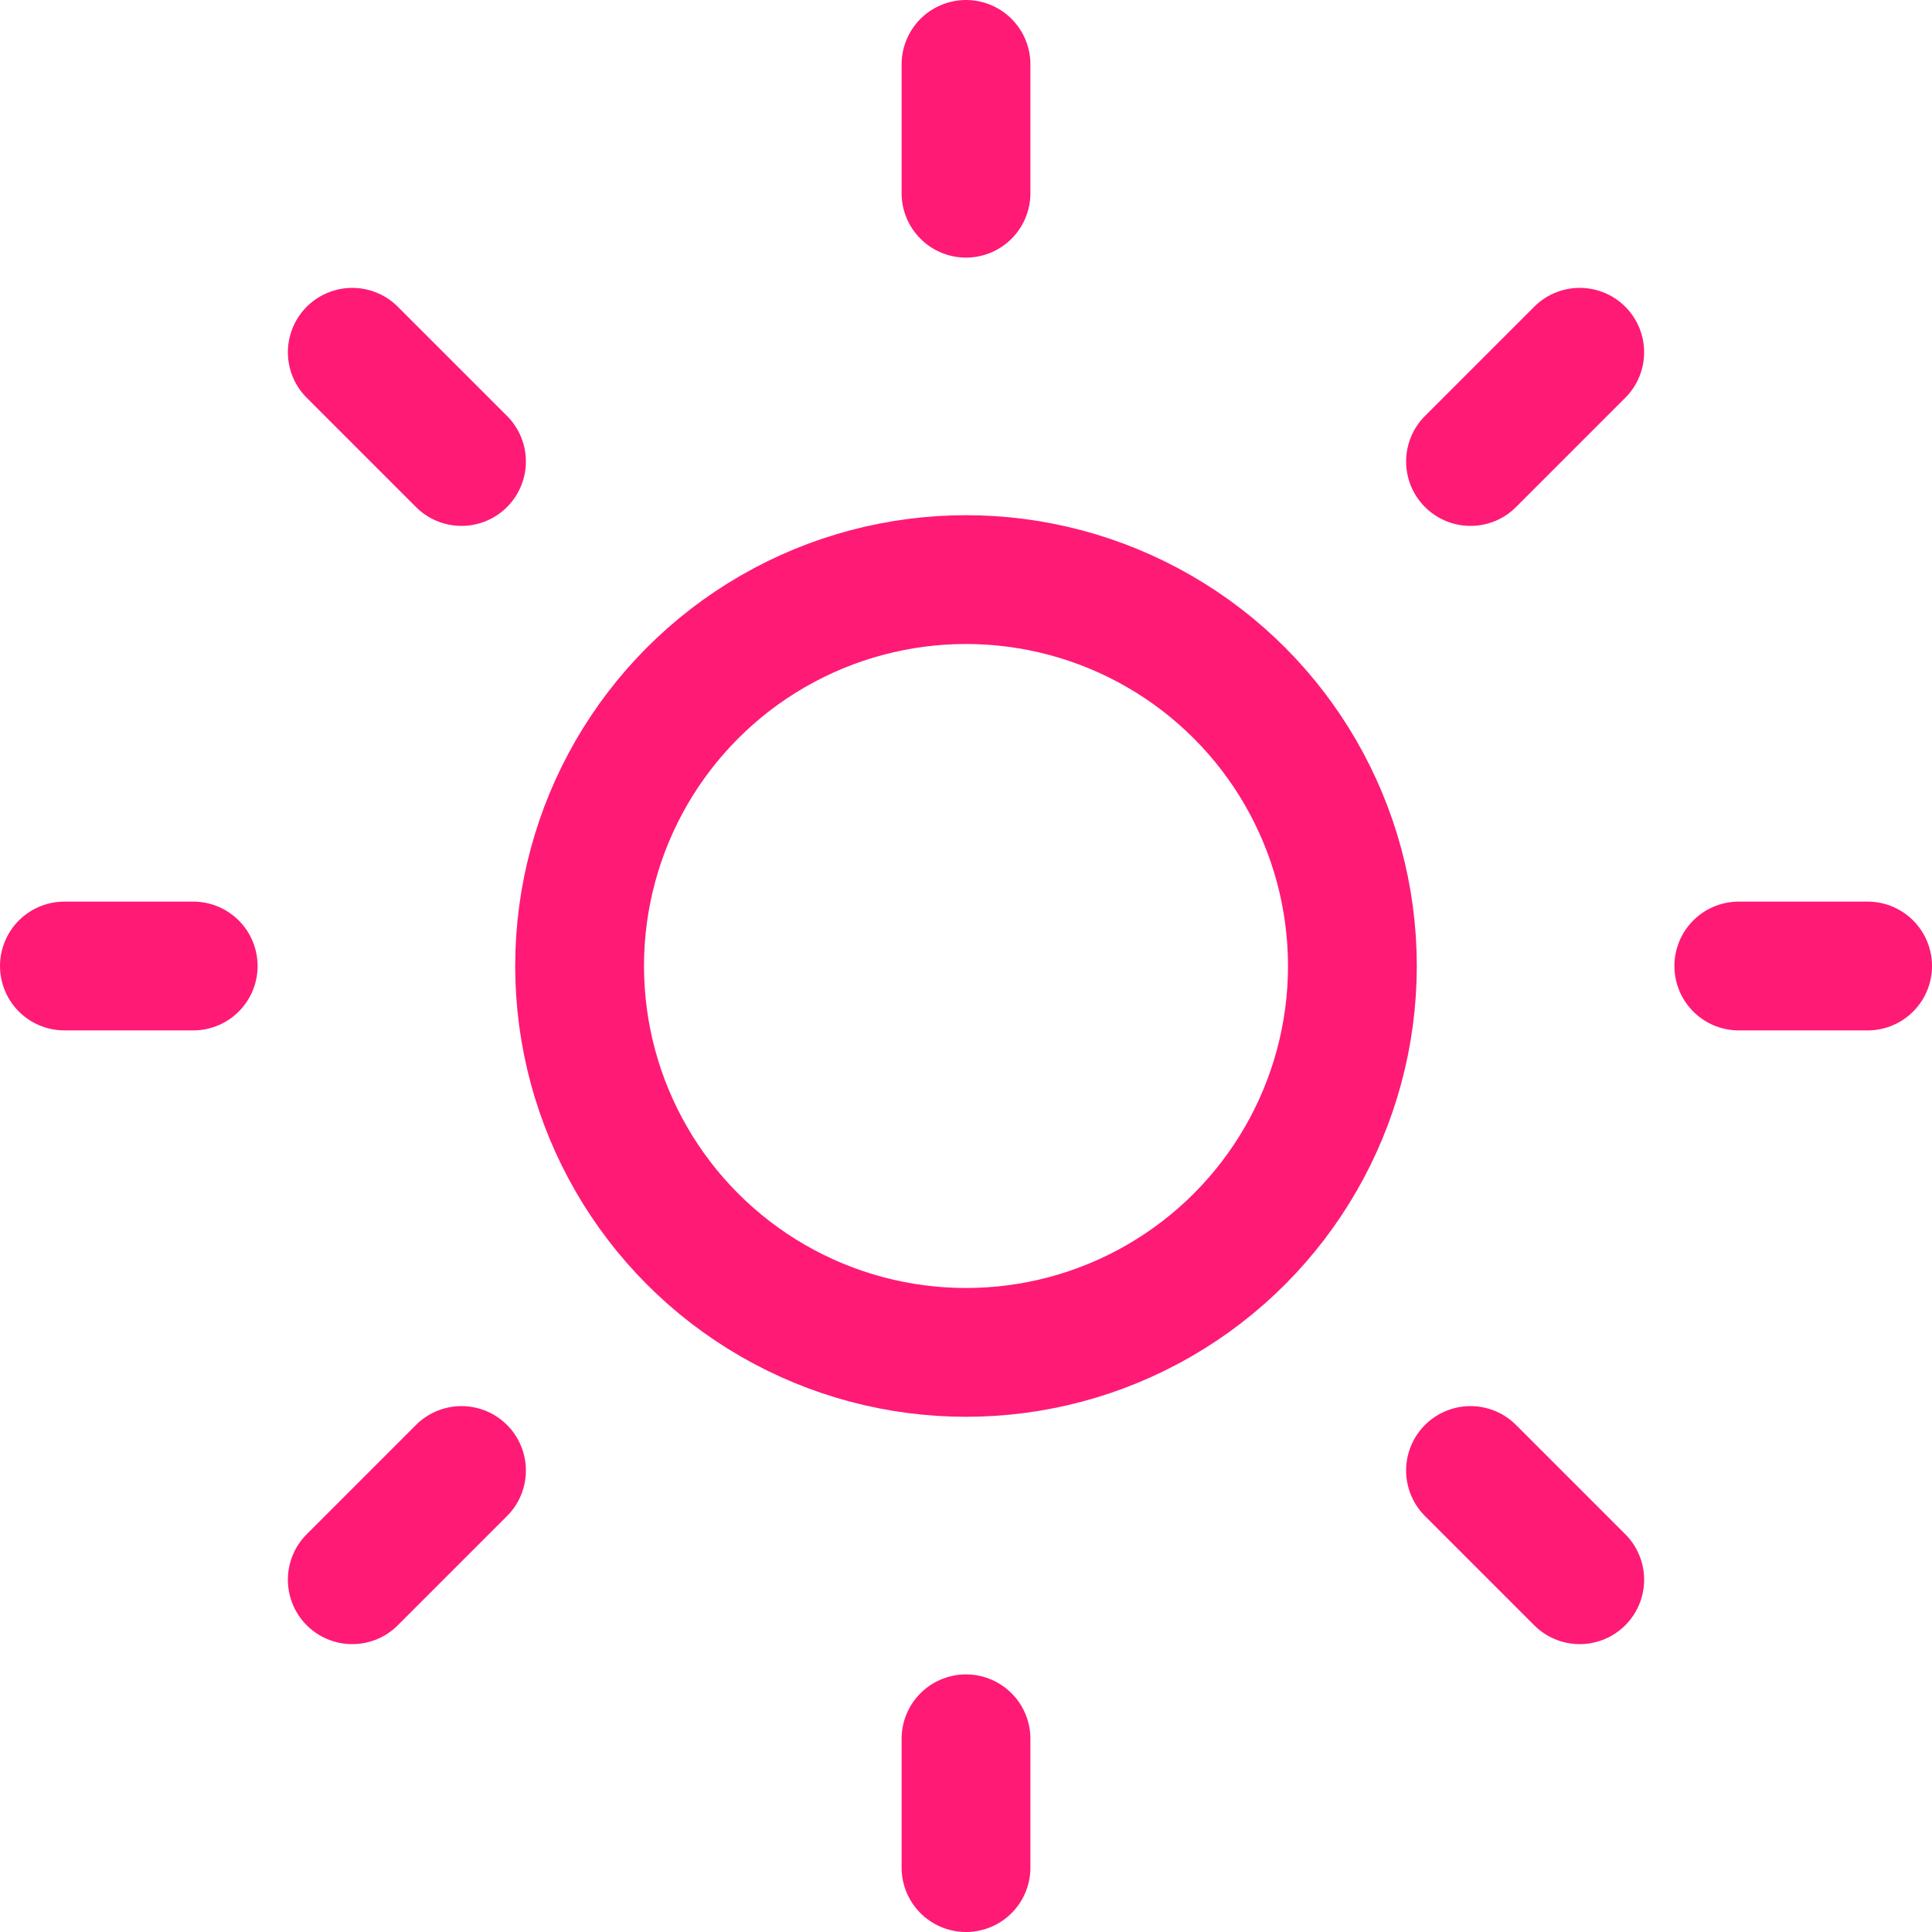
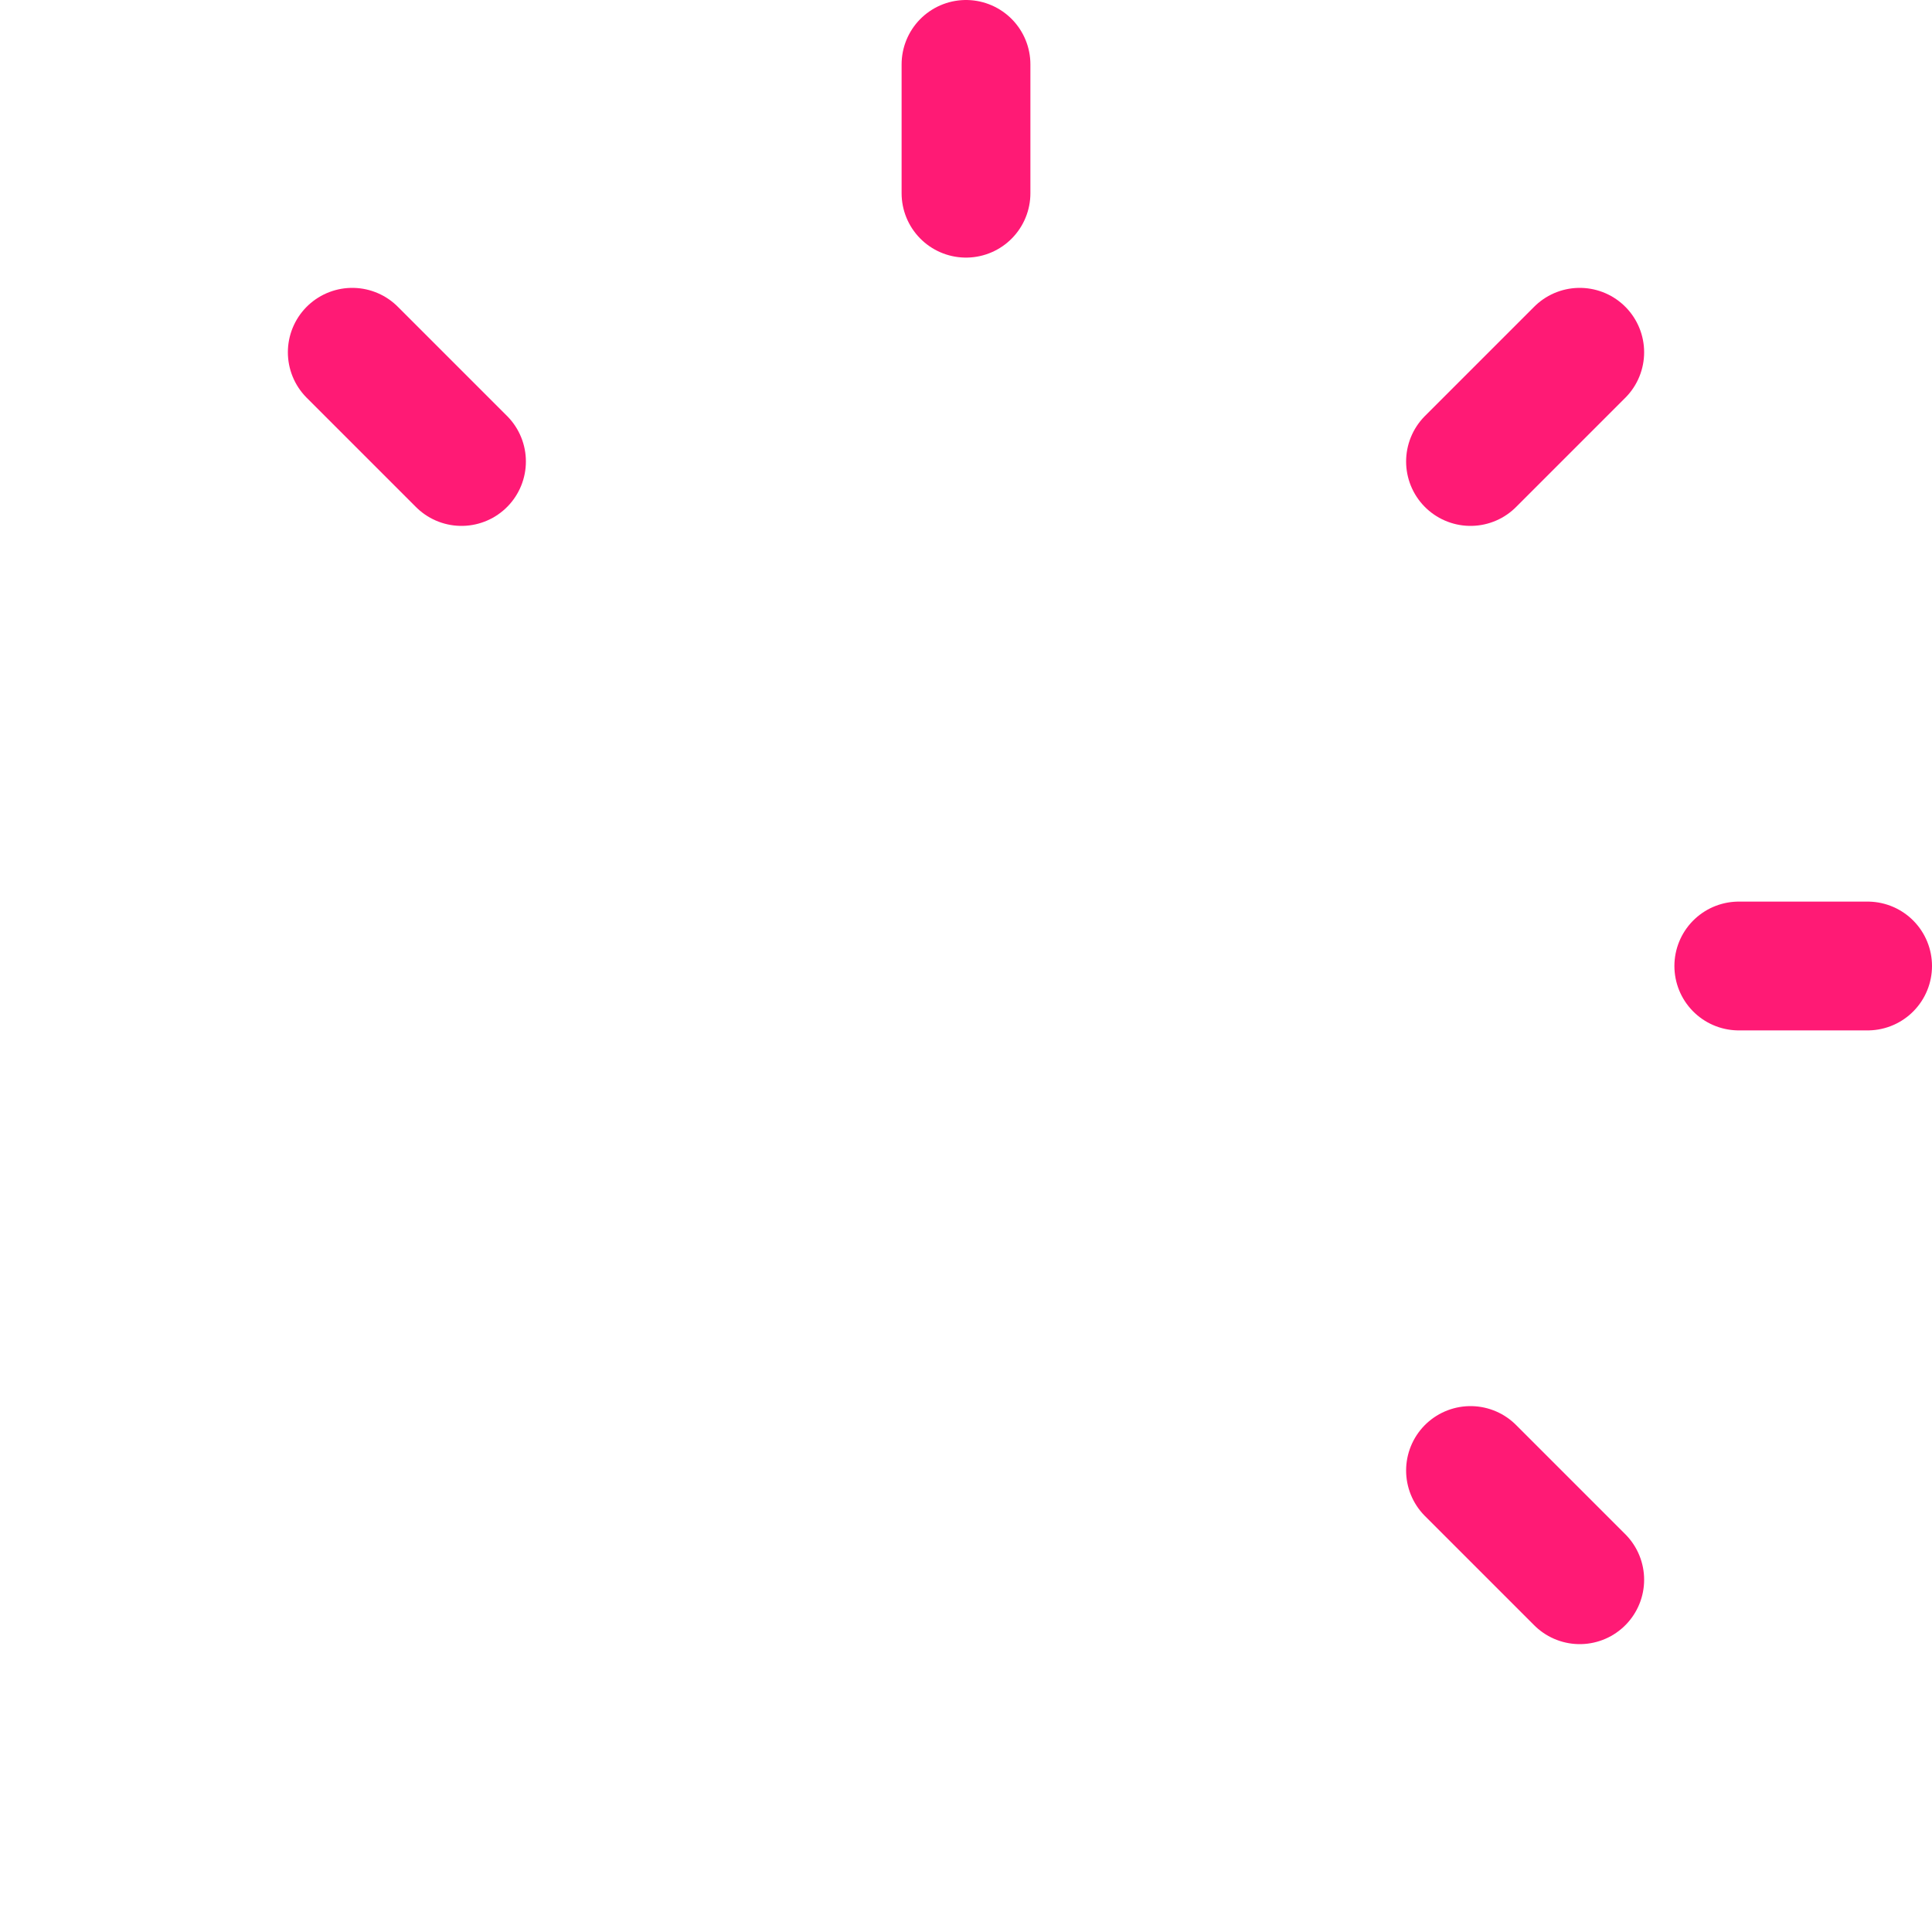
<svg xmlns="http://www.w3.org/2000/svg" width="15" height="15" viewBox="0 0 15 15">
  <g id="sun" transform="translate(-0.776 -0.776)">
-     <rect id="Rectangle_18" data-name="Rectangle 18" width="14" height="14" transform="translate(1.276 1.276)" fill="none" />
-     <circle id="Ellipse_3" data-name="Ellipse 3" cx="3" cy="3" r="3" transform="translate(5.276 5.276)" fill="none" stroke="#ff1a75" stroke-linecap="round" stroke-linejoin="round" stroke-width="1" />
    <line id="Line_19" data-name="Line 19" y1="1" transform="translate(8.276 1.276)" fill="none" stroke="#ff1a75" stroke-linecap="round" stroke-linejoin="round" stroke-width="1" />
    <line id="Line_20" data-name="Line 20" x1="0.848" y1="0.848" transform="translate(3.511 3.511)" fill="none" stroke="#ff1a75" stroke-linecap="round" stroke-linejoin="round" stroke-width="1" />
-     <line id="Line_21" data-name="Line 21" x1="1" transform="translate(1.276 8.276)" fill="none" stroke="#ff1a75" stroke-linecap="round" stroke-linejoin="round" stroke-width="1" />
-     <line id="Line_22" data-name="Line 22" x1="0.848" y2="0.848" transform="translate(3.511 12.193)" fill="none" stroke="#ff1a75" stroke-linecap="round" stroke-linejoin="round" stroke-width="1" />
-     <line id="Line_23" data-name="Line 23" y2="1" transform="translate(8.276 14.276)" fill="none" stroke="#ff1a75" stroke-linecap="round" stroke-linejoin="round" stroke-width="1" />
    <line id="Line_24" data-name="Line 24" x2="0.848" y2="0.848" transform="translate(12.193 12.193)" fill="none" stroke="#ff1a75" stroke-linecap="round" stroke-linejoin="round" stroke-width="1" />
    <line id="Line_25" data-name="Line 25" x2="1" transform="translate(14.276 8.276)" fill="none" stroke="#ff1a75" stroke-linecap="round" stroke-linejoin="round" stroke-width="1" />
    <line id="Line_26" data-name="Line 26" y1="0.848" x2="0.848" transform="translate(12.193 3.511)" fill="none" stroke="#ff1a75" stroke-linecap="round" stroke-linejoin="round" stroke-width="1" />
  </g>
</svg>